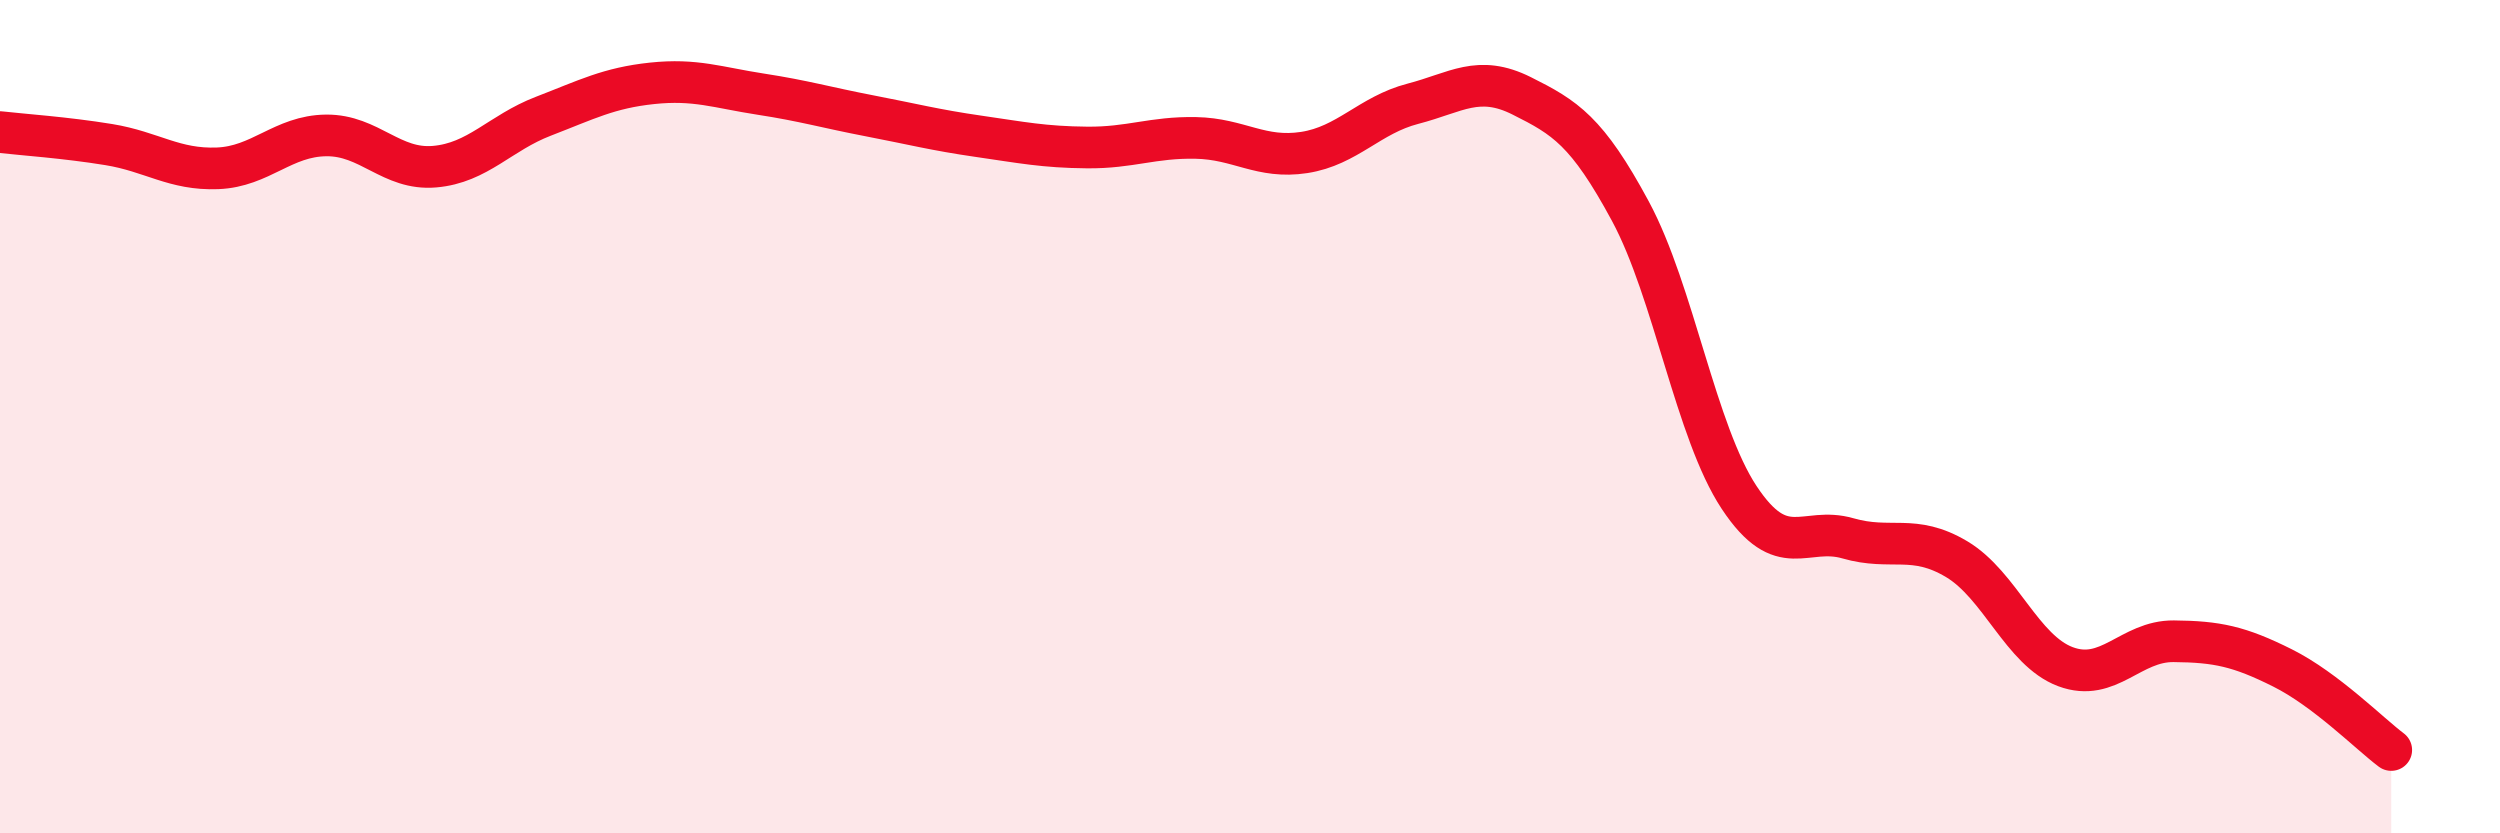
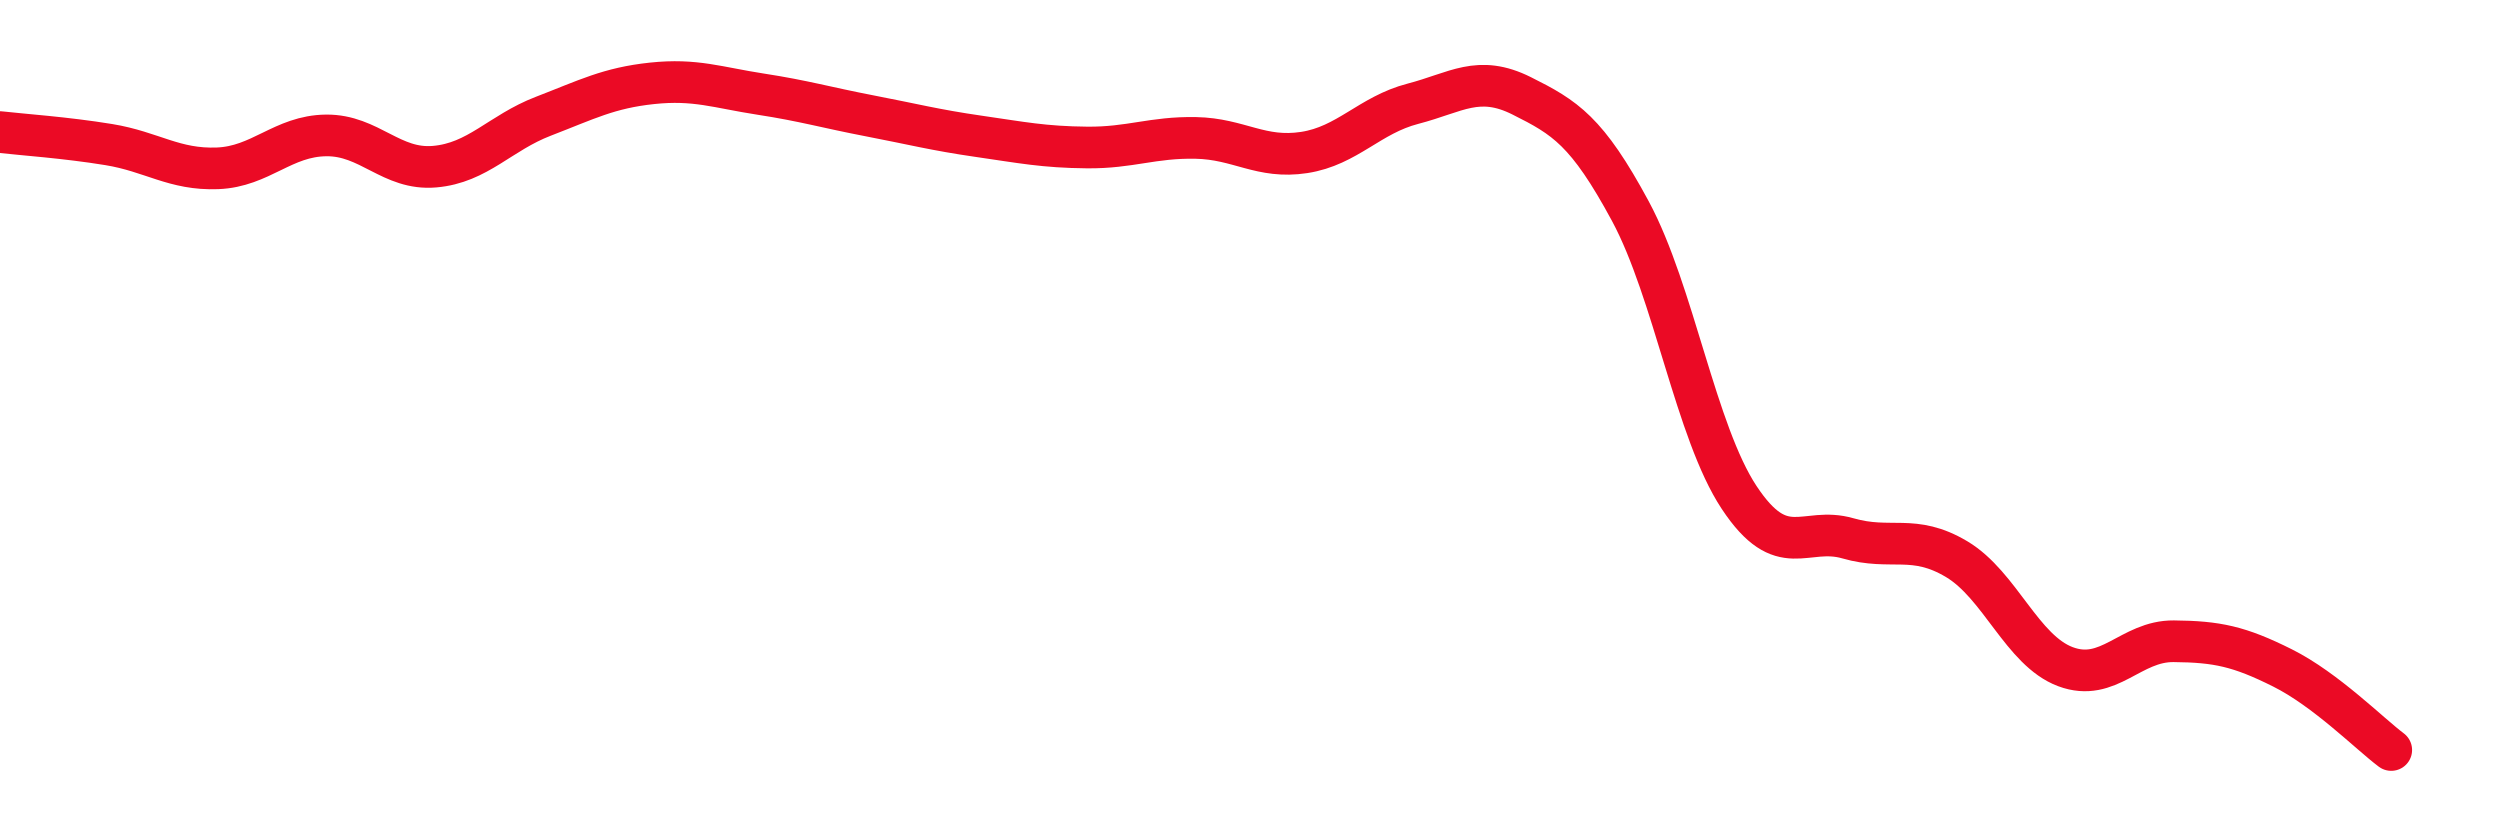
<svg xmlns="http://www.w3.org/2000/svg" width="60" height="20" viewBox="0 0 60 20">
-   <path d="M 0,3.17 C 0.52,3.23 1.57,3.3 2.61,3.47 C 3.65,3.64 4.18,4.08 5.22,4.04 C 6.26,4 6.79,3.26 7.83,3.25 C 8.87,3.24 9.39,4.09 10.43,4 C 11.47,3.91 12,3.19 13.04,2.79 C 14.08,2.39 14.61,2.11 15.65,2 C 16.69,1.89 17.22,2.1 18.26,2.26 C 19.3,2.42 19.83,2.58 20.87,2.78 C 21.91,2.98 22.44,3.12 23.48,3.27 C 24.52,3.42 25.05,3.53 26.09,3.54 C 27.13,3.55 27.66,3.29 28.7,3.31 C 29.74,3.33 30.26,3.82 31.3,3.66 C 32.34,3.5 32.87,2.76 33.91,2.49 C 34.95,2.22 35.48,1.78 36.52,2.3 C 37.56,2.82 38.09,3.14 39.13,5.07 C 40.17,7 40.7,10.37 41.74,11.94 C 42.78,13.51 43.31,12.62 44.35,12.92 C 45.39,13.22 45.92,12.8 46.96,13.42 C 48,14.04 48.53,15.61 49.57,16 C 50.61,16.39 51.13,15.38 52.17,15.39 C 53.21,15.4 53.74,15.51 54.78,16.03 C 55.82,16.55 56.87,17.61 57.39,18L57.39 20L0 20Z" fill="#EB0A25" opacity="0.1" stroke-linecap="round" stroke-linejoin="round" />
  <path d="M 0,3.17 C 0.52,3.23 1.57,3.3 2.61,3.47 C 3.65,3.64 4.18,4.08 5.22,4.04 C 6.26,4 6.79,3.26 7.83,3.25 C 8.87,3.24 9.39,4.09 10.43,4 C 11.47,3.91 12,3.19 13.04,2.79 C 14.08,2.39 14.61,2.11 15.65,2 C 16.69,1.89 17.22,2.1 18.26,2.26 C 19.3,2.42 19.83,2.58 20.87,2.78 C 21.91,2.98 22.44,3.12 23.48,3.27 C 24.52,3.42 25.05,3.53 26.09,3.54 C 27.13,3.55 27.66,3.29 28.7,3.31 C 29.74,3.33 30.26,3.82 31.3,3.66 C 32.34,3.5 32.87,2.76 33.91,2.49 C 34.95,2.22 35.48,1.78 36.52,2.3 C 37.56,2.82 38.09,3.14 39.13,5.07 C 40.17,7 40.7,10.37 41.74,11.94 C 42.78,13.51 43.31,12.62 44.35,12.92 C 45.39,13.22 45.92,12.8 46.96,13.42 C 48,14.04 48.53,15.61 49.57,16 C 50.61,16.39 51.13,15.38 52.17,15.39 C 53.21,15.4 53.74,15.51 54.78,16.03 C 55.82,16.55 56.87,17.61 57.39,18" stroke="#EB0A25" stroke-width="1" fill="none" stroke-linecap="round" stroke-linejoin="round" />
</svg>